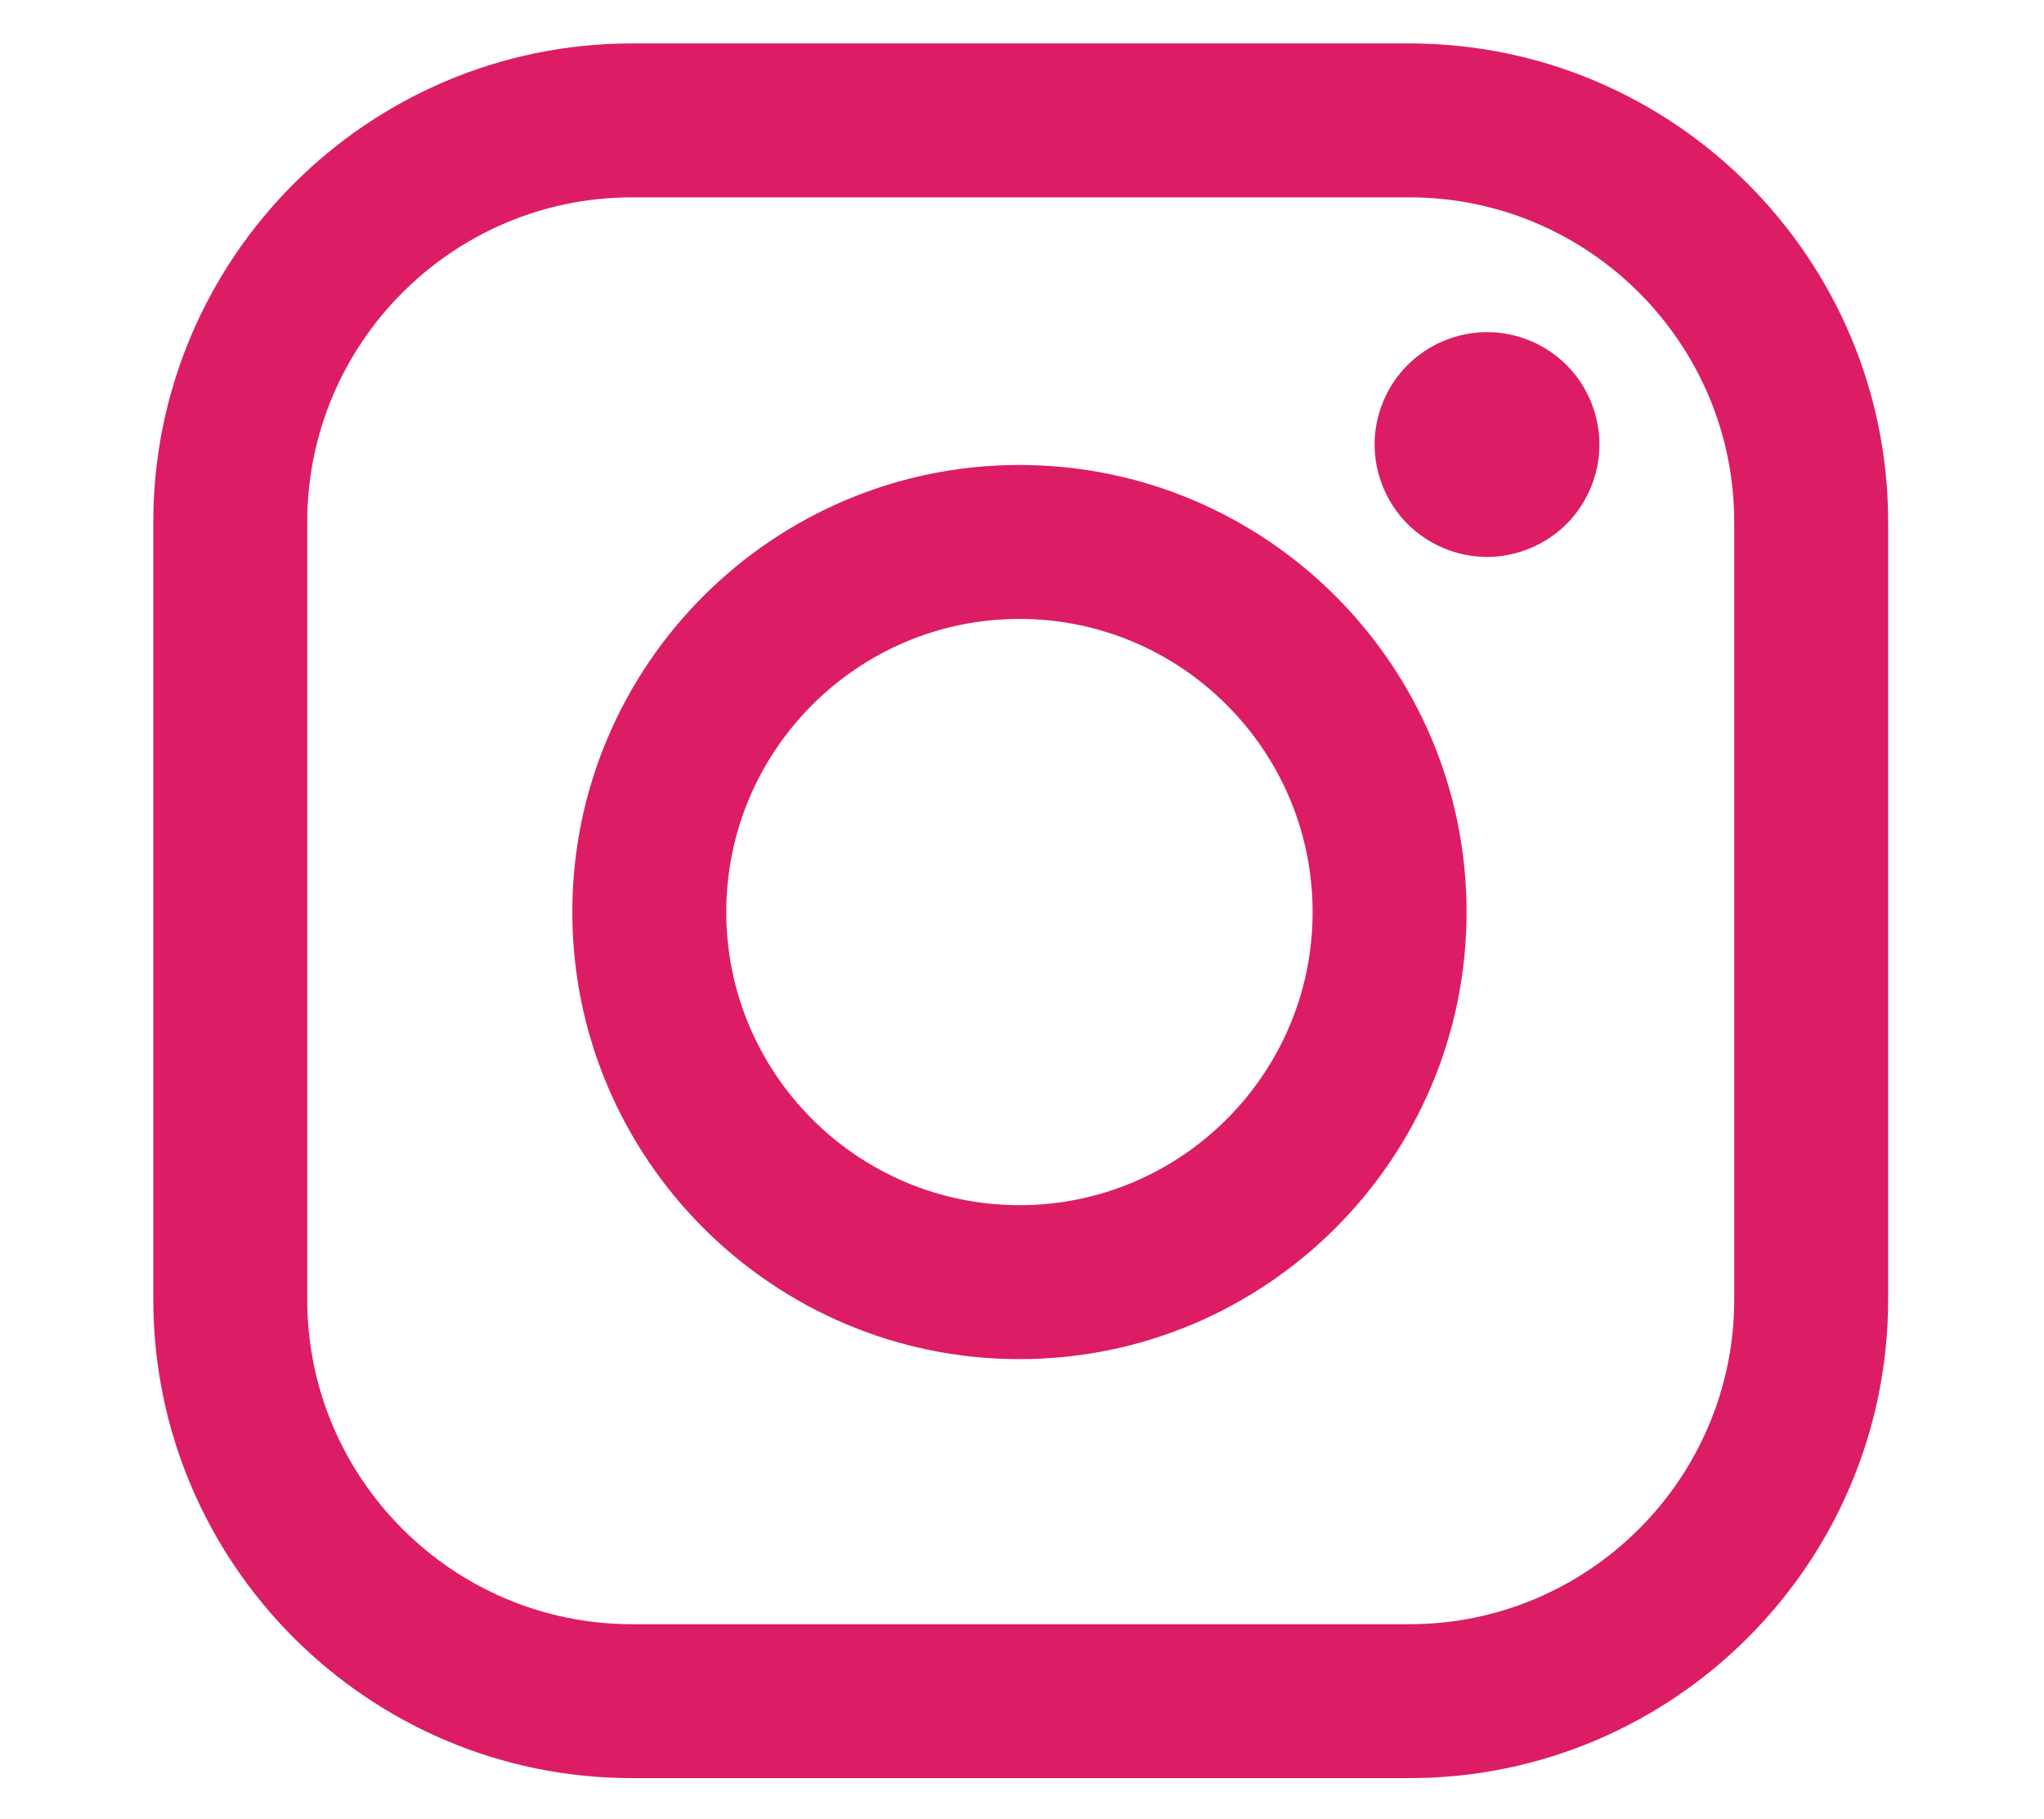
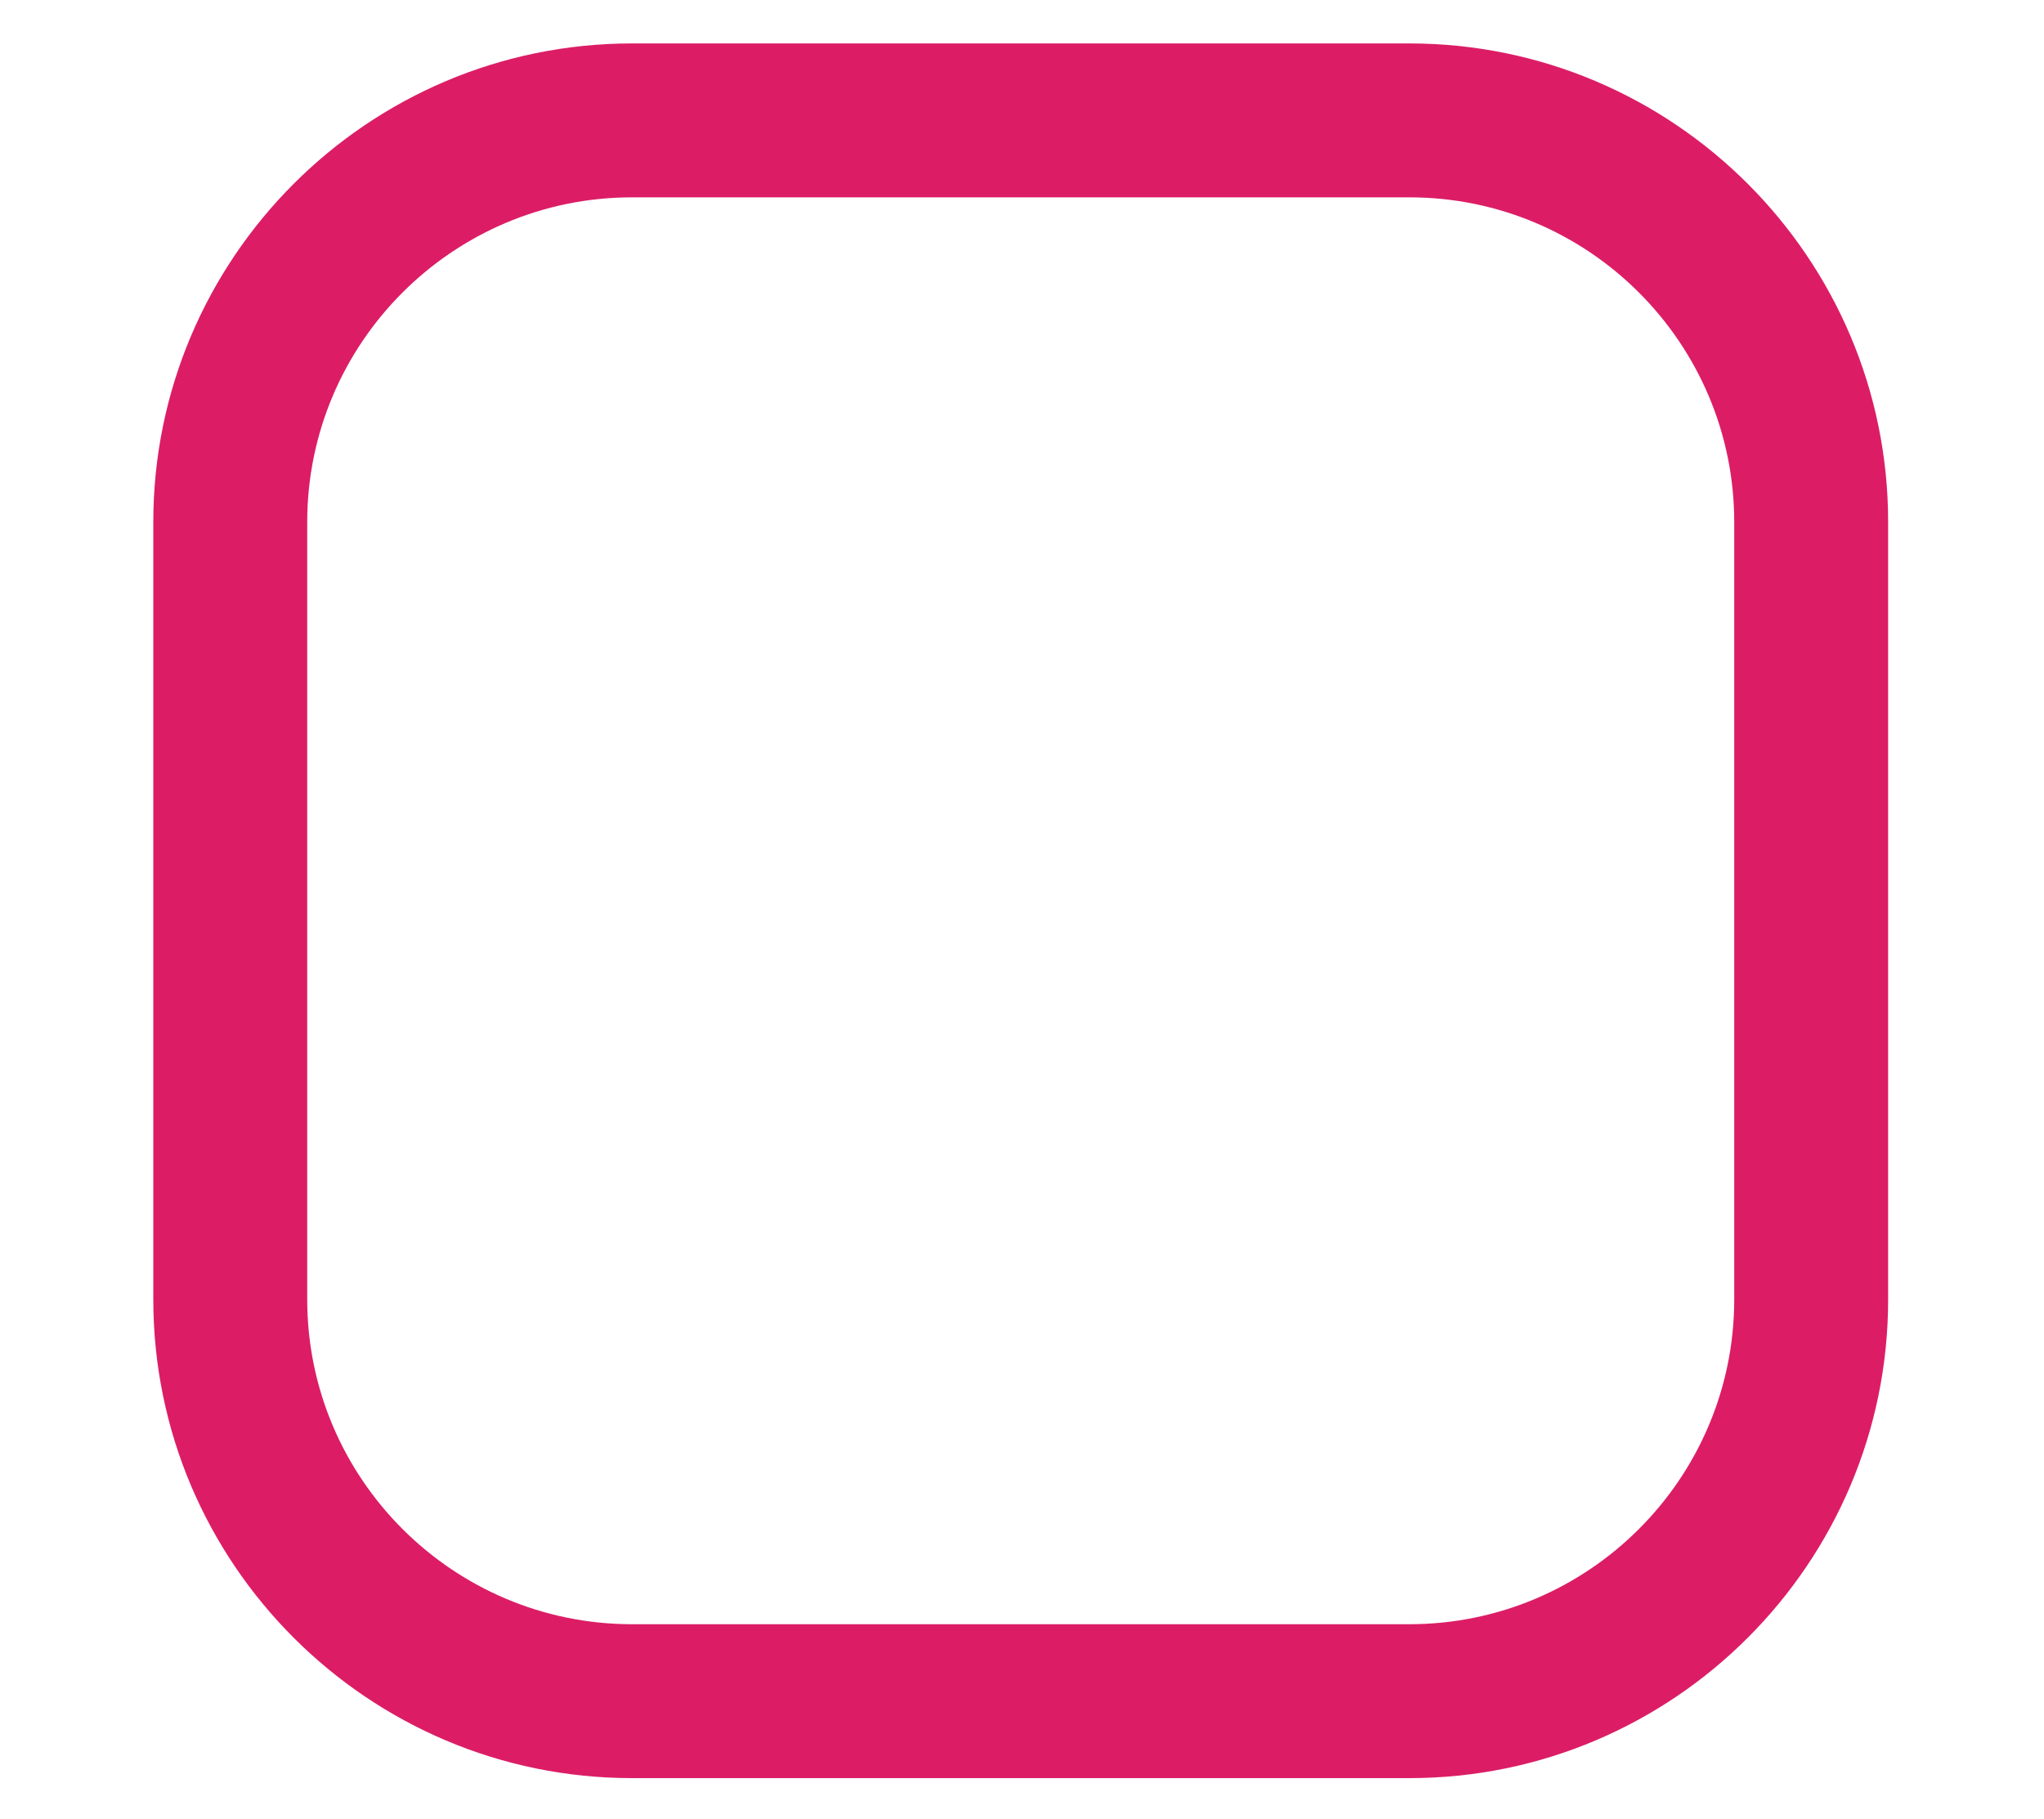
<svg xmlns="http://www.w3.org/2000/svg" width="800px" height="712px" viewBox="0 0 800 712" version="1.1">
  <title>Artboard</title>
  <g id="Artboard" stroke="none" stroke-width="1" fill="none" fill-rule="evenodd">
    <g id="instagram-logo-svgrepo-com" transform="translate(60, 17)" fill="#DC1D66" fill-rule="nonzero">
      <path d="M491.617,0 L187.375,0 C84.057,0 0,84.061 0,187.379 L0,491.621 C0,594.943 84.057,679 187.375,679 L491.617,679 C594.943,679 679,594.939 679,491.621 L679,187.379 C679,84.061 594.943,0 491.617,0 Z M618.76,491.621 C618.76,561.725 561.725,618.756 491.621,618.756 L187.375,618.756 C117.275,618.756 60.244,561.725 60.244,491.621 L60.244,187.379 C60.244,117.279 117.275,60.244 187.375,60.244 L491.617,60.244 C561.721,60.244 618.76,117.279 618.76,187.379 L618.76,491.621 L618.76,491.621 Z" id="Shape" />
-       <path d="M339,165 C242.504,165 164,243.505 164,340.004 C164,436.499 242.504,515 339,515 C435.496,515 514,436.499 514,340.004 C514,243.505 435.496,165 339,165 Z M339,454.737 C275.734,454.737 224.258,403.268 224.258,340 C224.258,276.728 275.73,225.255 339,225.255 C402.27,225.255 453.742,276.728 453.742,340 C453.742,403.268 402.266,454.737 339,454.737 Z" id="Shape" />
-       <path d="M522,113 C510.44,113 499.084,117.68 490.92,125.88 C482.716,134.04 478,145.4 478,157 C478,168.564 482.72,179.92 490.92,188.12 C499.08,196.28 510.44,201 522,201 C533.6,201 544.92,196.28 553.12,188.12 C561.32,179.92 566,168.56 566,157 C566,145.4 561.32,134.04 553.12,125.88 C544.96,117.68 533.6,113 522,113 Z" id="Path" />
    </g>
  </g>
</svg>